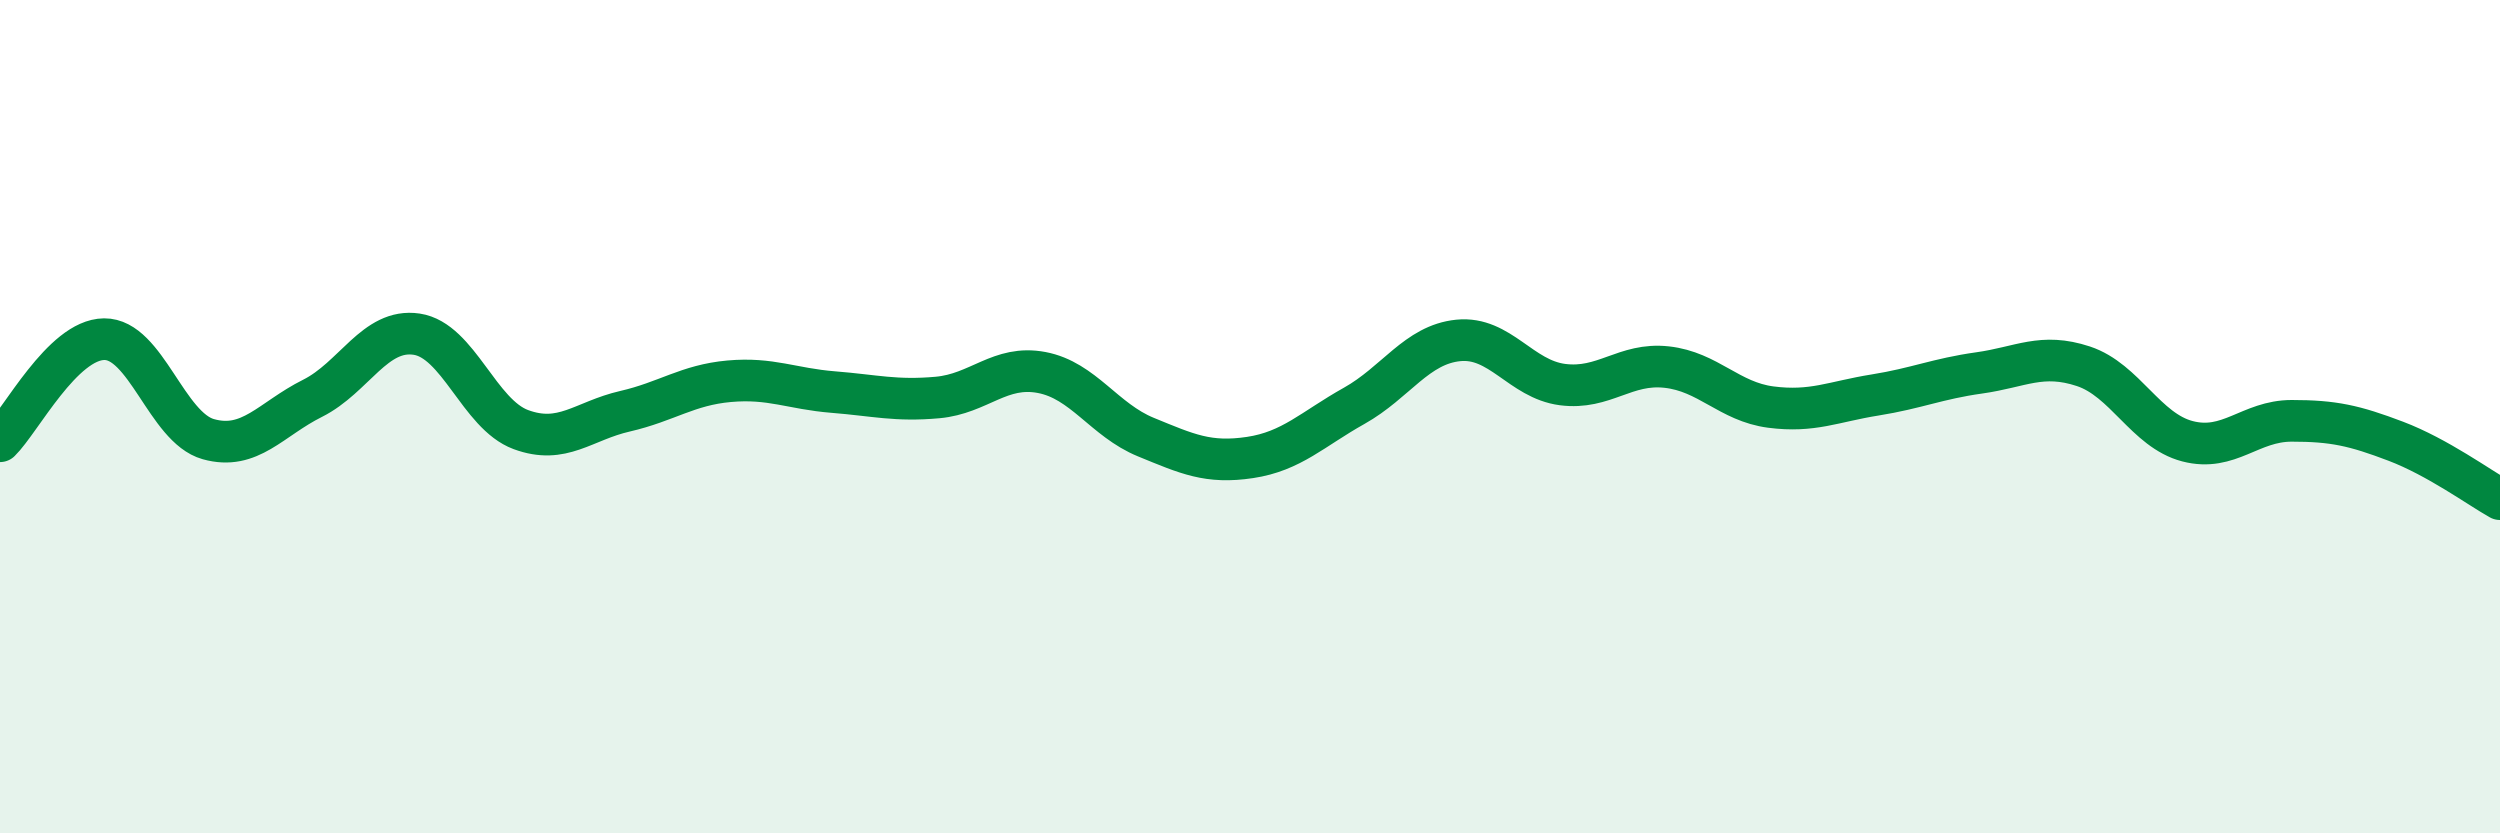
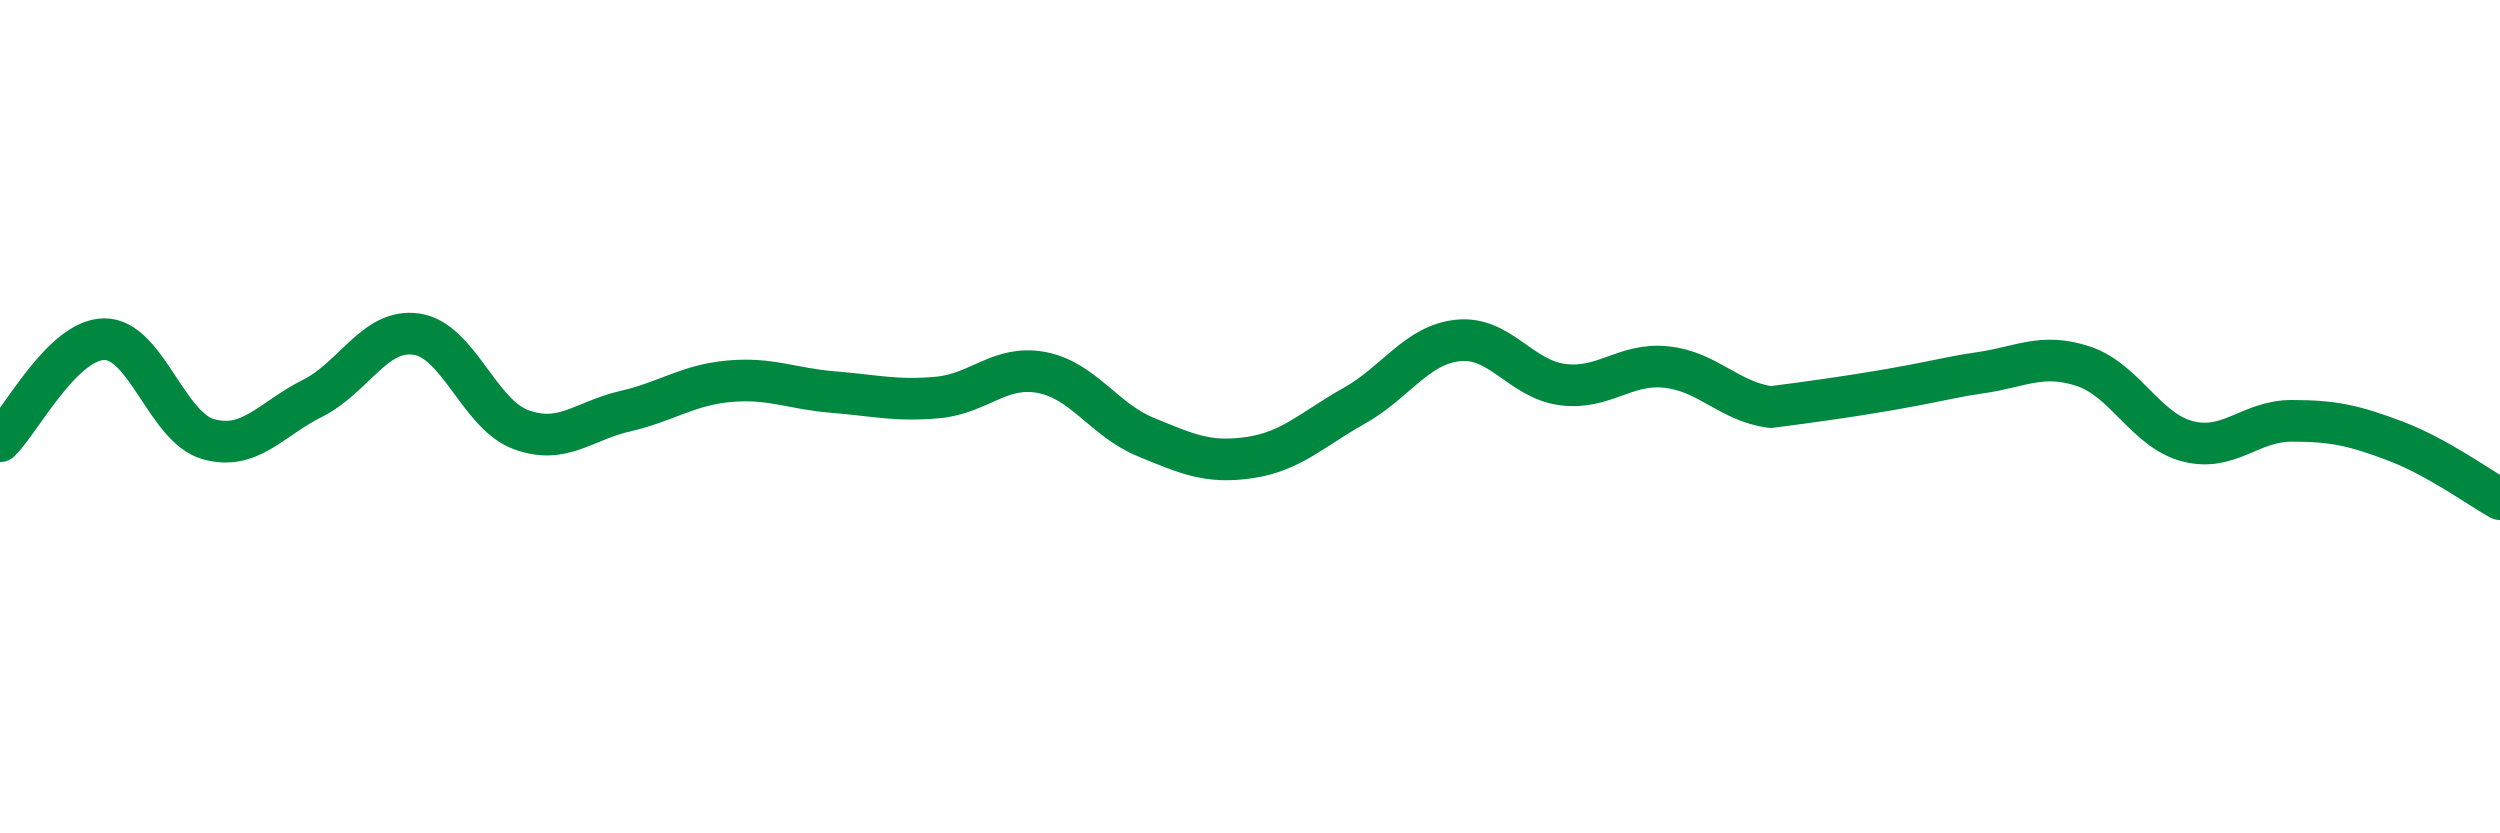
<svg xmlns="http://www.w3.org/2000/svg" width="60" height="20" viewBox="0 0 60 20">
-   <path d="M 0,10.59 C 0.5,10.1 1.5,8.15 2.5,8.14 C 3.5,8.13 4,10.26 5,10.54 C 6,10.82 6.5,10.06 7.5,9.56 C 8.5,9.06 9,7.87 10,8.02 C 11,8.17 11.5,9.94 12.5,10.31 C 13.5,10.68 14,10.1 15,9.87 C 16,9.64 16.5,9.24 17.5,9.15 C 18.5,9.06 19,9.33 20,9.41 C 21,9.49 21.5,9.63 22.5,9.54 C 23.5,9.45 24,8.75 25,8.94 C 26,9.13 26.5,10.08 27.5,10.49 C 28.5,10.9 29,11.13 30,10.98 C 31,10.83 31.5,10.3 32.5,9.74 C 33.5,9.18 34,8.27 35,8.17 C 36,8.07 36.5,9.1 37.5,9.23 C 38.5,9.36 39,8.7 40,8.81 C 41,8.92 41.5,9.64 42.5,9.77 C 43.5,9.9 44,9.64 45,9.48 C 46,9.32 46.5,9.09 47.5,8.95 C 48.5,8.81 49,8.46 50,8.79 C 51,9.12 51.5,10.33 52.5,10.59 C 53.5,10.85 54,10.1 55,10.1 C 56,10.1 56.5,10.21 57.5,10.59 C 58.5,10.97 59.5,11.7 60,11.98L60 20L0 20Z" fill="#008740" opacity="0.1" stroke-linecap="round" stroke-linejoin="round" />
-   <path d="M 0,10.59 C 0.5,10.1 1.5,8.15 2.5,8.14 C 3.5,8.13 4,10.26 5,10.54 C 6,10.82 6.5,10.06 7.5,9.56 C 8.5,9.06 9,7.87 10,8.02 C 11,8.17 11.5,9.94 12.5,10.31 C 13.5,10.68 14,10.1 15,9.87 C 16,9.64 16.5,9.24 17.5,9.15 C 18.5,9.06 19,9.33 20,9.41 C 21,9.49 21.5,9.63 22.5,9.54 C 23.5,9.45 24,8.75 25,8.94 C 26,9.13 26.5,10.08 27.5,10.49 C 28.5,10.9 29,11.13 30,10.98 C 31,10.83 31.5,10.3 32.5,9.74 C 33.5,9.18 34,8.27 35,8.17 C 36,8.07 36.5,9.1 37.5,9.23 C 38.5,9.36 39,8.7 40,8.81 C 41,8.92 41.5,9.64 42.5,9.77 C 43.5,9.9 44,9.64 45,9.48 C 46,9.32 46.5,9.09 47.5,8.95 C 48.5,8.81 49,8.46 50,8.79 C 51,9.12 51.5,10.33 52.5,10.59 C 53.5,10.85 54,10.1 55,10.1 C 56,10.1 56.5,10.21 57.5,10.59 C 58.5,10.97 59.5,11.7 60,11.98" stroke="#008740" stroke-width="1" fill="none" stroke-linecap="round" stroke-linejoin="round" />
+   <path d="M 0,10.59 C 0.5,10.1 1.5,8.15 2.5,8.14 C 3.5,8.13 4,10.26 5,10.54 C 6,10.82 6.5,10.06 7.5,9.56 C 8.5,9.06 9,7.87 10,8.02 C 11,8.17 11.5,9.94 12.5,10.31 C 13.5,10.68 14,10.1 15,9.87 C 16,9.64 16.5,9.24 17.5,9.15 C 18.5,9.06 19,9.33 20,9.41 C 21,9.49 21.5,9.63 22.5,9.54 C 23.5,9.45 24,8.75 25,8.94 C 26,9.13 26.5,10.08 27.5,10.49 C 28.5,10.9 29,11.13 30,10.98 C 31,10.83 31.5,10.3 32.5,9.74 C 33.5,9.18 34,8.27 35,8.17 C 36,8.07 36.5,9.1 37.5,9.23 C 38.5,9.36 39,8.7 40,8.81 C 41,8.92 41.5,9.64 42.5,9.77 C 46,9.32 46.5,9.09 47.5,8.95 C 48.5,8.81 49,8.46 50,8.79 C 51,9.12 51.5,10.33 52.5,10.59 C 53.5,10.85 54,10.1 55,10.1 C 56,10.1 56.5,10.21 57.5,10.59 C 58.5,10.97 59.5,11.7 60,11.98" stroke="#008740" stroke-width="1" fill="none" stroke-linecap="round" stroke-linejoin="round" />
</svg>